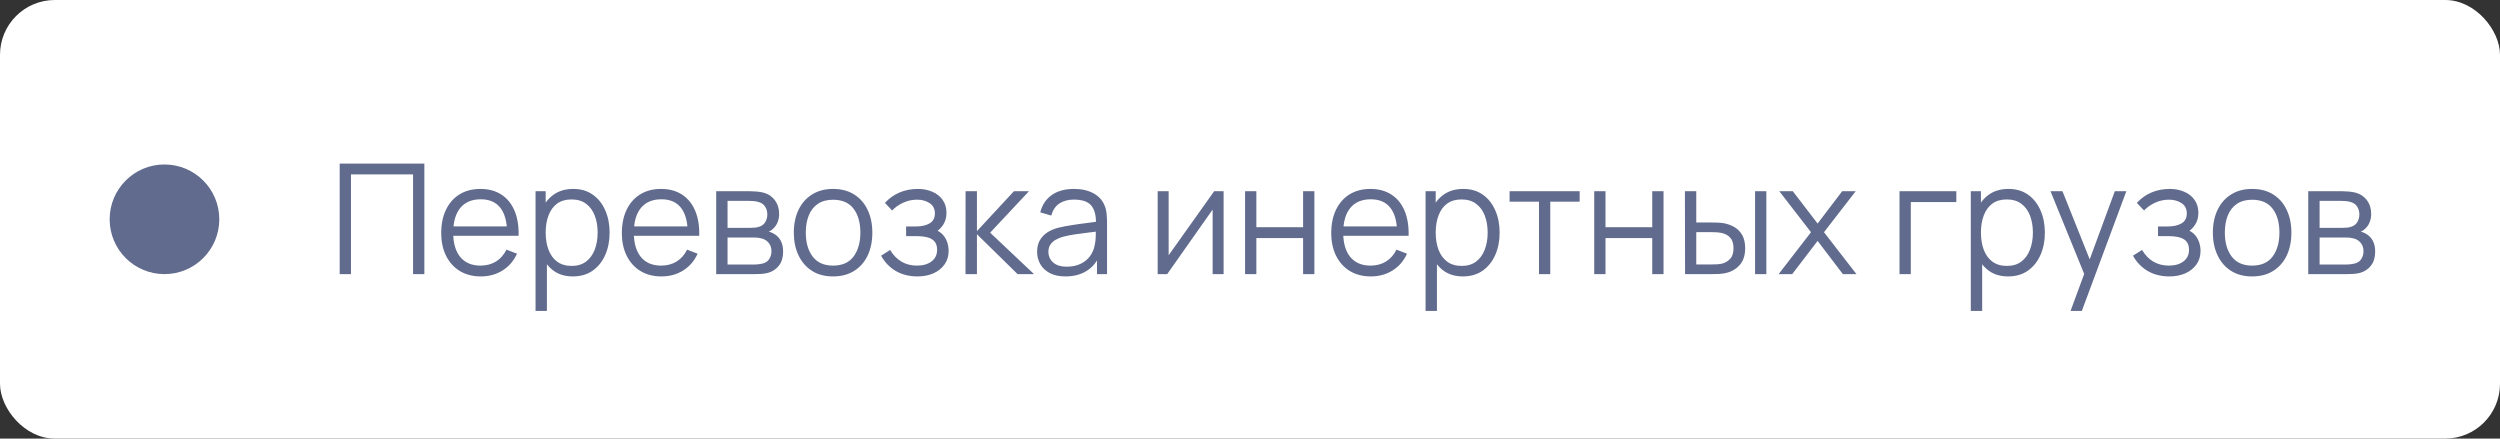
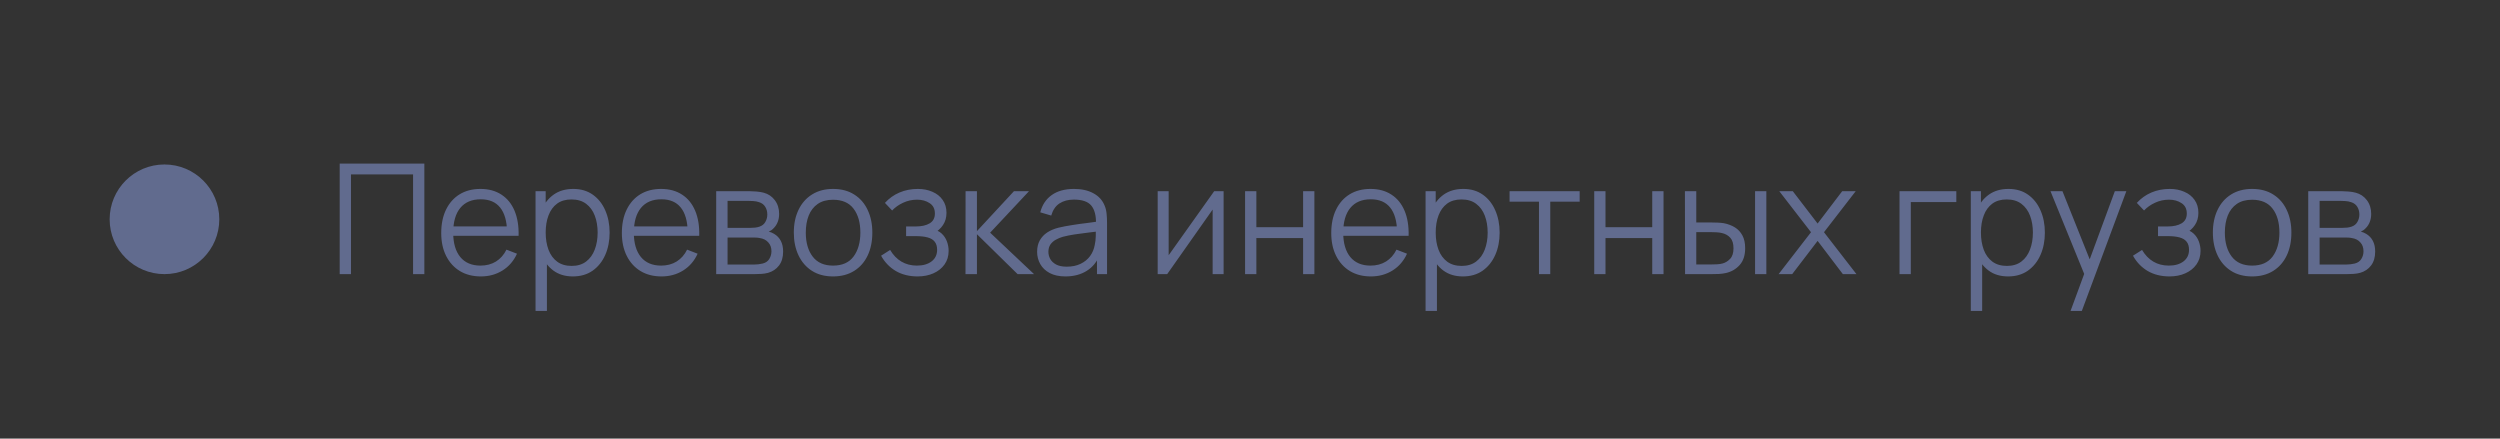
<svg xmlns="http://www.w3.org/2000/svg" width="228" height="40" viewBox="0 0 228 40" fill="none">
  <rect x="0" y="0" width="228" height="40" fill="#333333" stroke="none" />
-   <rect width="228" height="40" rx="5" fill="white" />
  <circle cx="15" cy="20" r="5" fill="#616B8E" />
-   <path d="M30.98 25V14.92H38.701V25H37.672V15.907H32.009V25H30.98ZM43.859 25.21C43.121 25.21 42.482 25.047 41.941 24.72C41.404 24.393 40.986 23.934 40.688 23.341C40.389 22.748 40.24 22.053 40.24 21.255C40.24 20.429 40.387 19.715 40.681 19.113C40.975 18.511 41.388 18.047 41.92 17.72C42.456 17.393 43.089 17.23 43.817 17.23C44.563 17.23 45.2 17.403 45.728 17.748C46.255 18.089 46.654 18.579 46.925 19.218C47.195 19.857 47.319 20.62 47.296 21.507H46.246V21.143C46.227 20.163 46.015 19.423 45.609 18.924C45.207 18.425 44.619 18.175 43.845 18.175C43.033 18.175 42.41 18.439 41.976 18.966C41.546 19.493 41.332 20.245 41.332 21.22C41.332 22.172 41.546 22.912 41.976 23.439C42.41 23.962 43.023 24.223 43.817 24.223C44.358 24.223 44.829 24.099 45.231 23.852C45.637 23.6 45.956 23.238 46.19 22.767L47.149 23.138C46.85 23.796 46.409 24.307 45.826 24.671C45.247 25.03 44.591 25.21 43.859 25.21ZM40.968 21.507V20.646H46.743V21.507H40.968ZM52.244 25.21C51.549 25.21 50.961 25.035 50.48 24.685C49.999 24.33 49.636 23.852 49.388 23.25C49.141 22.643 49.017 21.964 49.017 21.213C49.017 20.448 49.141 19.766 49.388 19.169C49.64 18.567 50.009 18.093 50.494 17.748C50.98 17.403 51.577 17.23 52.286 17.23C52.977 17.23 53.569 17.405 54.064 17.755C54.559 18.105 54.937 18.581 55.198 19.183C55.464 19.785 55.597 20.462 55.597 21.213C55.597 21.969 55.464 22.648 55.198 23.25C54.932 23.852 54.55 24.33 54.05 24.685C53.551 25.035 52.949 25.21 52.244 25.21ZM48.842 28.36V17.44H49.766V23.131H49.878V28.36H48.842ZM52.139 24.251C52.666 24.251 53.105 24.118 53.455 23.852C53.805 23.586 54.066 23.224 54.239 22.767C54.416 22.305 54.505 21.787 54.505 21.213C54.505 20.644 54.419 20.13 54.246 19.673C54.074 19.216 53.81 18.854 53.455 18.588C53.105 18.322 52.66 18.189 52.118 18.189C51.591 18.189 51.152 18.317 50.802 18.574C50.457 18.831 50.198 19.188 50.025 19.645C49.852 20.098 49.766 20.62 49.766 21.213C49.766 21.796 49.852 22.319 50.025 22.781C50.198 23.238 50.459 23.598 50.809 23.859C51.159 24.12 51.602 24.251 52.139 24.251ZM60.333 25.21C59.596 25.21 58.957 25.047 58.415 24.72C57.879 24.393 57.461 23.934 57.162 23.341C56.864 22.748 56.714 22.053 56.714 21.255C56.714 20.429 56.861 19.715 57.155 19.113C57.449 18.511 57.862 18.047 58.394 17.72C58.931 17.393 59.563 17.23 60.291 17.23C61.038 17.23 61.675 17.403 62.202 17.748C62.73 18.089 63.129 18.579 63.399 19.218C63.67 19.857 63.794 20.62 63.77 21.507H62.72V21.143C62.702 20.163 62.489 19.423 62.083 18.924C61.682 18.425 61.094 18.175 60.319 18.175C59.507 18.175 58.884 18.439 58.45 18.966C58.021 19.493 57.806 20.245 57.806 21.22C57.806 22.172 58.021 22.912 58.45 23.439C58.884 23.962 59.498 24.223 60.291 24.223C60.833 24.223 61.304 24.099 61.705 23.852C62.111 23.6 62.431 23.238 62.664 22.767L63.623 23.138C63.325 23.796 62.884 24.307 62.3 24.671C61.722 25.03 61.066 25.21 60.333 25.21ZM57.442 21.507V20.646H63.217V21.507H57.442ZM65.317 25V17.44H68.432C68.59 17.44 68.782 17.449 69.006 17.468C69.234 17.487 69.447 17.522 69.643 17.573C70.067 17.685 70.408 17.914 70.665 18.259C70.926 18.604 71.057 19.02 71.057 19.505C71.057 19.776 71.015 20.018 70.931 20.233C70.851 20.443 70.737 20.625 70.588 20.779C70.518 20.858 70.441 20.928 70.357 20.989C70.273 21.045 70.191 21.092 70.112 21.129C70.261 21.157 70.422 21.222 70.595 21.325C70.865 21.484 71.071 21.698 71.211 21.969C71.351 22.235 71.421 22.559 71.421 22.942C71.421 23.46 71.297 23.882 71.05 24.209C70.802 24.536 70.471 24.76 70.056 24.881C69.869 24.932 69.666 24.965 69.447 24.979C69.232 24.993 69.029 25 68.838 25H65.317ZM66.353 24.125H68.789C68.887 24.125 69.01 24.118 69.16 24.104C69.309 24.085 69.442 24.062 69.559 24.034C69.834 23.964 70.035 23.824 70.161 23.614C70.291 23.399 70.357 23.166 70.357 22.914C70.357 22.583 70.259 22.312 70.063 22.102C69.871 21.887 69.615 21.757 69.293 21.71C69.185 21.687 69.073 21.673 68.957 21.668C68.84 21.663 68.735 21.661 68.642 21.661H66.353V24.125ZM66.353 20.779H68.467C68.588 20.779 68.723 20.772 68.873 20.758C69.027 20.739 69.16 20.709 69.272 20.667C69.514 20.583 69.692 20.438 69.804 20.233C69.92 20.028 69.979 19.804 69.979 19.561C69.979 19.295 69.916 19.062 69.79 18.861C69.668 18.66 69.484 18.52 69.237 18.441C69.069 18.38 68.887 18.345 68.691 18.336C68.499 18.327 68.378 18.322 68.327 18.322H66.353V20.779ZM75.973 25.21C75.222 25.21 74.58 25.04 74.048 24.699C73.516 24.358 73.108 23.887 72.823 23.285C72.538 22.683 72.396 21.992 72.396 21.213C72.396 20.42 72.541 19.724 72.83 19.127C73.119 18.53 73.53 18.065 74.062 17.734C74.599 17.398 75.236 17.23 75.973 17.23C76.729 17.23 77.373 17.4 77.905 17.741C78.442 18.077 78.85 18.546 79.13 19.148C79.415 19.745 79.557 20.434 79.557 21.213C79.557 22.006 79.415 22.704 79.13 23.306C78.845 23.903 78.435 24.37 77.898 24.706C77.361 25.042 76.72 25.21 75.973 25.21ZM75.973 24.223C76.813 24.223 77.438 23.945 77.849 23.39C78.26 22.83 78.465 22.104 78.465 21.213C78.465 20.298 78.257 19.57 77.842 19.029C77.431 18.488 76.808 18.217 75.973 18.217C75.408 18.217 74.942 18.345 74.573 18.602C74.209 18.854 73.936 19.206 73.754 19.659C73.577 20.107 73.488 20.625 73.488 21.213C73.488 22.123 73.698 22.853 74.118 23.404C74.538 23.95 75.156 24.223 75.973 24.223ZM83.687 25.21C82.927 25.21 82.262 25.044 81.692 24.713C81.128 24.377 80.682 23.913 80.355 23.32L81.181 22.795C81.457 23.262 81.8 23.616 82.21 23.859C82.621 24.102 83.092 24.223 83.624 24.223C84.18 24.223 84.625 24.095 84.961 23.838C85.297 23.581 85.465 23.229 85.465 22.781C85.465 22.473 85.393 22.228 85.248 22.046C85.108 21.864 84.894 21.733 84.604 21.654C84.32 21.575 83.963 21.535 83.533 21.535H82.637V20.653H83.519C84.042 20.653 84.462 20.56 84.779 20.373C85.101 20.182 85.262 19.883 85.262 19.477C85.262 19.048 85.101 18.73 84.779 18.525C84.462 18.315 84.082 18.21 83.638 18.21C83.19 18.21 82.766 18.303 82.364 18.49C81.968 18.672 81.634 18.908 81.363 19.197L80.705 18.504C81.083 18.089 81.524 17.774 82.028 17.559C82.537 17.34 83.099 17.23 83.715 17.23C84.201 17.23 84.639 17.316 85.031 17.489C85.428 17.657 85.741 17.904 85.969 18.231C86.203 18.558 86.319 18.95 86.319 19.407C86.319 19.836 86.214 20.207 86.004 20.52C85.799 20.833 85.507 21.092 85.129 21.297L85.073 20.912C85.4 20.973 85.671 21.103 85.885 21.304C86.1 21.505 86.259 21.745 86.361 22.025C86.464 22.305 86.515 22.59 86.515 22.879C86.515 23.36 86.389 23.775 86.137 24.125C85.89 24.47 85.552 24.739 85.122 24.93C84.698 25.117 84.219 25.21 83.687 25.21ZM88.053 25L88.06 17.44H89.096V21.08L92.47 17.44H93.842L90.3 21.22L94.304 25H92.806L89.096 21.36V25H88.053ZM97.168 25.21C96.599 25.21 96.121 25.107 95.733 24.902C95.351 24.697 95.064 24.424 94.872 24.083C94.681 23.742 94.585 23.371 94.585 22.97C94.585 22.559 94.667 22.209 94.83 21.92C94.998 21.626 95.225 21.386 95.509 21.199C95.799 21.012 96.132 20.87 96.51 20.772C96.893 20.679 97.315 20.597 97.777 20.527C98.244 20.452 98.699 20.389 99.142 20.338C99.59 20.282 99.982 20.228 100.318 20.177L99.954 20.401C99.968 19.654 99.824 19.101 99.52 18.742C99.217 18.383 98.69 18.203 97.938 18.203C97.42 18.203 96.982 18.32 96.622 18.553C96.268 18.786 96.018 19.155 95.873 19.659L94.872 19.365C95.045 18.688 95.393 18.163 95.915 17.79C96.438 17.417 97.117 17.23 97.952 17.23C98.643 17.23 99.229 17.361 99.709 17.622C100.195 17.879 100.538 18.252 100.738 18.742C100.832 18.961 100.892 19.206 100.92 19.477C100.948 19.748 100.962 20.023 100.962 20.303V25H100.045V23.103L100.311 23.215C100.055 23.864 99.656 24.358 99.114 24.699C98.573 25.04 97.924 25.21 97.168 25.21ZM97.287 24.321C97.768 24.321 98.188 24.235 98.547 24.062C98.907 23.889 99.196 23.654 99.415 23.355C99.635 23.052 99.777 22.711 99.842 22.333C99.898 22.09 99.929 21.824 99.933 21.535C99.938 21.241 99.94 21.022 99.94 20.877L100.332 21.08C99.982 21.127 99.602 21.173 99.191 21.22C98.785 21.267 98.384 21.32 97.987 21.381C97.595 21.442 97.241 21.514 96.923 21.598C96.709 21.659 96.501 21.745 96.3 21.857C96.1 21.964 95.934 22.109 95.803 22.291C95.677 22.473 95.614 22.699 95.614 22.97C95.614 23.189 95.668 23.402 95.775 23.607C95.887 23.812 96.065 23.983 96.307 24.118C96.555 24.253 96.881 24.321 97.287 24.321ZM111.593 17.44V25H110.592V19.113L106.448 25H105.58V17.44H106.581V23.278L110.732 17.44H111.593ZM113.551 25V17.44H114.58V20.723H118.843V17.44H119.872V25H118.843V21.71H114.58V25H113.551ZM125.029 25.21C124.291 25.21 123.652 25.047 123.111 24.72C122.574 24.393 122.156 23.934 121.858 23.341C121.559 22.748 121.41 22.053 121.41 21.255C121.41 20.429 121.557 19.715 121.851 19.113C122.145 18.511 122.558 18.047 123.09 17.72C123.626 17.393 124.259 17.23 124.987 17.23C125.733 17.23 126.37 17.403 126.898 17.748C127.425 18.089 127.824 18.579 128.095 19.218C128.365 19.857 128.489 20.62 128.466 21.507H127.416V21.143C127.397 20.163 127.185 19.423 126.779 18.924C126.377 18.425 125.789 18.175 125.015 18.175C124.203 18.175 123.58 18.439 123.146 18.966C122.716 19.493 122.502 20.245 122.502 21.22C122.502 22.172 122.716 22.912 123.146 23.439C123.58 23.962 124.193 24.223 124.987 24.223C125.528 24.223 125.999 24.099 126.401 23.852C126.807 23.6 127.126 23.238 127.36 22.767L128.319 23.138C128.02 23.796 127.579 24.307 126.996 24.671C126.417 25.03 125.761 25.21 125.029 25.21ZM122.138 21.507V20.646H127.913V21.507H122.138ZM133.414 25.21C132.719 25.21 132.131 25.035 131.65 24.685C131.169 24.33 130.805 23.852 130.558 23.25C130.311 22.643 130.187 21.964 130.187 21.213C130.187 20.448 130.311 19.766 130.558 19.169C130.81 18.567 131.179 18.093 131.664 17.748C132.149 17.403 132.747 17.23 133.456 17.23C134.147 17.23 134.739 17.405 135.234 17.755C135.729 18.105 136.107 18.581 136.368 19.183C136.634 19.785 136.767 20.462 136.767 21.213C136.767 21.969 136.634 22.648 136.368 23.25C136.102 23.852 135.719 24.33 135.22 24.685C134.721 25.035 134.119 25.21 133.414 25.21ZM130.012 28.36V17.44H130.936V23.131H131.048V28.36H130.012ZM133.309 24.251C133.836 24.251 134.275 24.118 134.625 23.852C134.975 23.586 135.236 23.224 135.409 22.767C135.586 22.305 135.675 21.787 135.675 21.213C135.675 20.644 135.589 20.13 135.416 19.673C135.243 19.216 134.98 18.854 134.625 18.588C134.275 18.322 133.829 18.189 133.288 18.189C132.761 18.189 132.322 18.317 131.972 18.574C131.627 18.831 131.368 19.188 131.195 19.645C131.022 20.098 130.936 20.62 130.936 21.213C130.936 21.796 131.022 22.319 131.195 22.781C131.368 23.238 131.629 23.598 131.979 23.859C132.329 24.12 132.772 24.251 133.309 24.251ZM140.355 25V18.392H137.674V17.44H144.065V18.392H141.384V25H140.355ZM145.393 25V17.44H146.422V20.723H150.685V17.44H151.714V25H150.685V21.71H146.422V25H145.393ZM153.678 25L153.664 17.44H154.7V20.289H156.016C156.236 20.289 156.45 20.294 156.66 20.303C156.87 20.312 157.059 20.331 157.227 20.359C157.601 20.434 157.932 20.56 158.221 20.737C158.511 20.914 158.739 21.159 158.907 21.472C159.075 21.78 159.159 22.17 159.159 22.641C159.159 23.29 158.991 23.801 158.655 24.174C158.319 24.547 157.897 24.79 157.388 24.902C157.197 24.944 156.989 24.972 156.765 24.986C156.541 24.995 156.322 25 156.107 25H153.678ZM154.7 24.118H156.065C156.219 24.118 156.394 24.113 156.59 24.104C156.786 24.095 156.959 24.069 157.108 24.027C157.36 23.957 157.587 23.817 157.787 23.607C157.993 23.392 158.095 23.07 158.095 22.641C158.095 22.216 157.997 21.897 157.801 21.682C157.605 21.463 157.344 21.318 157.017 21.248C156.868 21.215 156.709 21.194 156.541 21.185C156.378 21.176 156.219 21.171 156.065 21.171H154.7V24.118ZM160.062 25V17.44H161.091V25H160.062ZM162.21 25L165.164 21.178L162.273 17.44H163.505L165.766 20.387L168.006 17.44H169.238L166.347 21.178L169.308 25H168.069L165.766 21.969L163.449 25H162.21ZM173.236 25V17.44H178.416V18.427H174.265V25H173.236ZM183.139 25.21C182.443 25.21 181.855 25.035 181.375 24.685C180.894 24.33 180.53 23.852 180.283 23.25C180.035 22.643 179.912 21.964 179.912 21.213C179.912 20.448 180.035 19.766 180.283 19.169C180.535 18.567 180.903 18.093 181.389 17.748C181.874 17.403 182.471 17.23 183.181 17.23C183.871 17.23 184.464 17.405 184.959 17.755C185.453 18.105 185.831 18.581 186.093 19.183C186.359 19.785 186.492 20.462 186.492 21.213C186.492 21.969 186.359 22.648 186.093 23.25C185.827 23.852 185.444 24.33 184.945 24.685C184.445 25.035 183.843 25.21 183.139 25.21ZM179.737 28.36V17.44H180.661V23.131H180.773V28.36H179.737ZM183.034 24.251C183.561 24.251 184 24.118 184.35 23.852C184.7 23.586 184.961 23.224 185.134 22.767C185.311 22.305 185.4 21.787 185.4 21.213C185.4 20.644 185.313 20.13 185.141 19.673C184.968 19.216 184.704 18.854 184.35 18.588C184 18.322 183.554 18.189 183.013 18.189C182.485 18.189 182.047 18.317 181.697 18.574C181.351 18.831 181.092 19.188 180.92 19.645C180.747 20.098 180.661 20.62 180.661 21.213C180.661 21.796 180.747 22.319 180.92 22.781C181.092 23.238 181.354 23.598 181.704 23.859C182.054 24.12 182.497 24.251 183.034 24.251ZM188.833 28.36L190.296 24.391L190.317 25.567L187.006 17.44H188.098L190.814 24.237H190.366L192.872 17.44H193.922L189.862 28.36H188.833ZM197.861 25.21C197.101 25.21 196.436 25.044 195.866 24.713C195.302 24.377 194.856 23.913 194.529 23.32L195.355 22.795C195.631 23.262 195.974 23.616 196.384 23.859C196.795 24.102 197.266 24.223 197.798 24.223C198.354 24.223 198.799 24.095 199.135 23.838C199.471 23.581 199.639 23.229 199.639 22.781C199.639 22.473 199.567 22.228 199.422 22.046C199.282 21.864 199.068 21.733 198.778 21.654C198.494 21.575 198.137 21.535 197.707 21.535H196.811V20.653H197.693C198.216 20.653 198.636 20.56 198.953 20.373C199.275 20.182 199.436 19.883 199.436 19.477C199.436 19.048 199.275 18.73 198.953 18.525C198.636 18.315 198.256 18.21 197.812 18.21C197.364 18.21 196.94 18.303 196.538 18.49C196.142 18.672 195.808 18.908 195.537 19.197L194.879 18.504C195.257 18.089 195.698 17.774 196.202 17.559C196.711 17.34 197.273 17.23 197.889 17.23C198.375 17.23 198.813 17.316 199.205 17.489C199.602 17.657 199.915 17.904 200.143 18.231C200.377 18.558 200.493 18.95 200.493 19.407C200.493 19.836 200.388 20.207 200.178 20.52C199.973 20.833 199.681 21.092 199.303 21.297L199.247 20.912C199.574 20.973 199.845 21.103 200.059 21.304C200.274 21.505 200.433 21.745 200.535 22.025C200.638 22.305 200.689 22.59 200.689 22.879C200.689 23.36 200.563 23.775 200.311 24.125C200.064 24.47 199.726 24.739 199.296 24.93C198.872 25.117 198.393 25.21 197.861 25.21ZM205.391 25.21C204.64 25.21 203.998 25.04 203.466 24.699C202.934 24.358 202.526 23.887 202.241 23.285C201.956 22.683 201.814 21.992 201.814 21.213C201.814 20.42 201.959 19.724 202.248 19.127C202.537 18.53 202.948 18.065 203.48 17.734C204.017 17.398 204.654 17.23 205.391 17.23C206.147 17.23 206.791 17.4 207.323 17.741C207.86 18.077 208.268 18.546 208.548 19.148C208.833 19.745 208.975 20.434 208.975 21.213C208.975 22.006 208.833 22.704 208.548 23.306C208.263 23.903 207.853 24.37 207.316 24.706C206.779 25.042 206.138 25.21 205.391 25.21ZM205.391 24.223C206.231 24.223 206.856 23.945 207.267 23.39C207.678 22.83 207.883 22.104 207.883 21.213C207.883 20.298 207.675 19.57 207.26 19.029C206.849 18.488 206.226 18.217 205.391 18.217C204.826 18.217 204.36 18.345 203.991 18.602C203.627 18.854 203.354 19.206 203.172 19.659C202.995 20.107 202.906 20.625 202.906 21.213C202.906 22.123 203.116 22.853 203.536 23.404C203.956 23.95 204.574 24.223 205.391 24.223ZM210.512 25V17.44H213.627C213.786 17.44 213.977 17.449 214.201 17.468C214.43 17.487 214.642 17.522 214.838 17.573C215.263 17.685 215.603 17.914 215.86 18.259C216.121 18.604 216.252 19.02 216.252 19.505C216.252 19.776 216.21 20.018 216.126 20.233C216.047 20.443 215.932 20.625 215.783 20.779C215.713 20.858 215.636 20.928 215.552 20.989C215.468 21.045 215.386 21.092 215.307 21.129C215.456 21.157 215.617 21.222 215.79 21.325C216.061 21.484 216.266 21.698 216.406 21.969C216.546 22.235 216.616 22.559 216.616 22.942C216.616 23.46 216.492 23.882 216.245 24.209C215.998 24.536 215.666 24.76 215.251 24.881C215.064 24.932 214.861 24.965 214.642 24.979C214.427 24.993 214.224 25 214.033 25H210.512ZM211.548 24.125H213.984C214.082 24.125 214.206 24.118 214.355 24.104C214.504 24.085 214.637 24.062 214.754 24.034C215.029 23.964 215.23 23.824 215.356 23.614C215.487 23.399 215.552 23.166 215.552 22.914C215.552 22.583 215.454 22.312 215.258 22.102C215.067 21.887 214.81 21.757 214.488 21.71C214.381 21.687 214.269 21.673 214.152 21.668C214.035 21.663 213.93 21.661 213.837 21.661H211.548V24.125ZM211.548 20.779H213.662C213.783 20.779 213.919 20.772 214.068 20.758C214.222 20.739 214.355 20.709 214.467 20.667C214.71 20.583 214.887 20.438 214.999 20.233C215.116 20.028 215.174 19.804 215.174 19.561C215.174 19.295 215.111 19.062 214.985 18.861C214.864 18.66 214.679 18.52 214.432 18.441C214.264 18.38 214.082 18.345 213.886 18.336C213.695 18.327 213.573 18.322 213.522 18.322H211.548V20.779Z" fill="#616B8E" />
+   <path d="M30.98 25V14.92H38.701V25H37.672V15.907H32.009V25H30.98ZM43.859 25.21C43.121 25.21 42.482 25.047 41.941 24.72C41.404 24.393 40.986 23.934 40.688 23.341C40.389 22.748 40.24 22.053 40.24 21.255C40.24 20.429 40.387 19.715 40.681 19.113C40.975 18.511 41.388 18.047 41.92 17.72C42.456 17.393 43.089 17.23 43.817 17.23C44.563 17.23 45.2 17.403 45.728 17.748C46.255 18.089 46.654 18.579 46.925 19.218C47.195 19.857 47.319 20.62 47.296 21.507H46.246V21.143C46.227 20.163 46.015 19.423 45.609 18.924C45.207 18.425 44.619 18.175 43.845 18.175C43.033 18.175 42.41 18.439 41.976 18.966C41.546 19.493 41.332 20.245 41.332 21.22C41.332 22.172 41.546 22.912 41.976 23.439C42.41 23.962 43.023 24.223 43.817 24.223C44.358 24.223 44.829 24.099 45.231 23.852C45.637 23.6 45.956 23.238 46.19 22.767L47.149 23.138C46.85 23.796 46.409 24.307 45.826 24.671C45.247 25.03 44.591 25.21 43.859 25.21ZM40.968 21.507V20.646H46.743V21.507H40.968ZM52.244 25.21C51.549 25.21 50.961 25.035 50.48 24.685C49.999 24.33 49.636 23.852 49.388 23.25C49.141 22.643 49.017 21.964 49.017 21.213C49.017 20.448 49.141 19.766 49.388 19.169C49.64 18.567 50.009 18.093 50.494 17.748C50.98 17.403 51.577 17.23 52.286 17.23C52.977 17.23 53.569 17.405 54.064 17.755C54.559 18.105 54.937 18.581 55.198 19.183C55.464 19.785 55.597 20.462 55.597 21.213C55.597 21.969 55.464 22.648 55.198 23.25C54.932 23.852 54.55 24.33 54.05 24.685C53.551 25.035 52.949 25.21 52.244 25.21ZM48.842 28.36V17.44H49.766V23.131H49.878V28.36H48.842ZM52.139 24.251C52.666 24.251 53.105 24.118 53.455 23.852C53.805 23.586 54.066 23.224 54.239 22.767C54.416 22.305 54.505 21.787 54.505 21.213C54.505 20.644 54.419 20.13 54.246 19.673C54.074 19.216 53.81 18.854 53.455 18.588C53.105 18.322 52.66 18.189 52.118 18.189C51.591 18.189 51.152 18.317 50.802 18.574C50.457 18.831 50.198 19.188 50.025 19.645C49.852 20.098 49.766 20.62 49.766 21.213C49.766 21.796 49.852 22.319 50.025 22.781C50.198 23.238 50.459 23.598 50.809 23.859C51.159 24.12 51.602 24.251 52.139 24.251ZM60.333 25.21C59.596 25.21 58.957 25.047 58.415 24.72C57.879 24.393 57.461 23.934 57.162 23.341C56.864 22.748 56.714 22.053 56.714 21.255C56.714 20.429 56.861 19.715 57.155 19.113C57.449 18.511 57.862 18.047 58.394 17.72C58.931 17.393 59.563 17.23 60.291 17.23C61.038 17.23 61.675 17.403 62.202 17.748C62.73 18.089 63.129 18.579 63.399 19.218C63.67 19.857 63.794 20.62 63.77 21.507H62.72V21.143C62.702 20.163 62.489 19.423 62.083 18.924C61.682 18.425 61.094 18.175 60.319 18.175C59.507 18.175 58.884 18.439 58.45 18.966C58.021 19.493 57.806 20.245 57.806 21.22C57.806 22.172 58.021 22.912 58.45 23.439C58.884 23.962 59.498 24.223 60.291 24.223C60.833 24.223 61.304 24.099 61.705 23.852C62.111 23.6 62.431 23.238 62.664 22.767L63.623 23.138C63.325 23.796 62.884 24.307 62.3 24.671C61.722 25.03 61.066 25.21 60.333 25.21ZM57.442 21.507V20.646H63.217V21.507H57.442ZM65.317 25V17.44H68.432C68.59 17.44 68.782 17.449 69.006 17.468C69.234 17.487 69.447 17.522 69.643 17.573C70.067 17.685 70.408 17.914 70.665 18.259C70.926 18.604 71.057 19.02 71.057 19.505C71.057 19.776 71.015 20.018 70.931 20.233C70.851 20.443 70.737 20.625 70.588 20.779C70.518 20.858 70.441 20.928 70.357 20.989C70.273 21.045 70.191 21.092 70.112 21.129C70.261 21.157 70.422 21.222 70.595 21.325C70.865 21.484 71.071 21.698 71.211 21.969C71.351 22.235 71.421 22.559 71.421 22.942C71.421 23.46 71.297 23.882 71.05 24.209C70.802 24.536 70.471 24.76 70.056 24.881C69.869 24.932 69.666 24.965 69.447 24.979C69.232 24.993 69.029 25 68.838 25H65.317ZM66.353 24.125H68.789C68.887 24.125 69.01 24.118 69.16 24.104C69.309 24.085 69.442 24.062 69.559 24.034C69.834 23.964 70.035 23.824 70.161 23.614C70.291 23.399 70.357 23.166 70.357 22.914C70.357 22.583 70.259 22.312 70.063 22.102C69.871 21.887 69.615 21.757 69.293 21.71C69.185 21.687 69.073 21.673 68.957 21.668C68.84 21.663 68.735 21.661 68.642 21.661H66.353V24.125ZM66.353 20.779H68.467C68.588 20.779 68.723 20.772 68.873 20.758C69.027 20.739 69.16 20.709 69.272 20.667C69.514 20.583 69.692 20.438 69.804 20.233C69.92 20.028 69.979 19.804 69.979 19.561C69.979 19.295 69.916 19.062 69.79 18.861C69.668 18.66 69.484 18.52 69.237 18.441C69.069 18.38 68.887 18.345 68.691 18.336C68.499 18.327 68.378 18.322 68.327 18.322H66.353V20.779ZM75.973 25.21C75.222 25.21 74.58 25.04 74.048 24.699C73.516 24.358 73.108 23.887 72.823 23.285C72.538 22.683 72.396 21.992 72.396 21.213C72.396 20.42 72.541 19.724 72.83 19.127C73.119 18.53 73.53 18.065 74.062 17.734C74.599 17.398 75.236 17.23 75.973 17.23C76.729 17.23 77.373 17.4 77.905 17.741C78.442 18.077 78.85 18.546 79.13 19.148C79.415 19.745 79.557 20.434 79.557 21.213C79.557 22.006 79.415 22.704 79.13 23.306C78.845 23.903 78.435 24.37 77.898 24.706C77.361 25.042 76.72 25.21 75.973 25.21ZM75.973 24.223C76.813 24.223 77.438 23.945 77.849 23.39C78.26 22.83 78.465 22.104 78.465 21.213C78.465 20.298 78.257 19.57 77.842 19.029C77.431 18.488 76.808 18.217 75.973 18.217C75.408 18.217 74.942 18.345 74.573 18.602C74.209 18.854 73.936 19.206 73.754 19.659C73.577 20.107 73.488 20.625 73.488 21.213C73.488 22.123 73.698 22.853 74.118 23.404C74.538 23.95 75.156 24.223 75.973 24.223ZM83.687 25.21C82.927 25.21 82.262 25.044 81.692 24.713C81.128 24.377 80.682 23.913 80.355 23.32L81.181 22.795C81.457 23.262 81.8 23.616 82.21 23.859C82.621 24.102 83.092 24.223 83.624 24.223C84.18 24.223 84.625 24.095 84.961 23.838C85.297 23.581 85.465 23.229 85.465 22.781C85.465 22.473 85.393 22.228 85.248 22.046C85.108 21.864 84.894 21.733 84.604 21.654C84.32 21.575 83.963 21.535 83.533 21.535H82.637V20.653H83.519C84.042 20.653 84.462 20.56 84.779 20.373C85.101 20.182 85.262 19.883 85.262 19.477C85.262 19.048 85.101 18.73 84.779 18.525C84.462 18.315 84.082 18.21 83.638 18.21C83.19 18.21 82.766 18.303 82.364 18.49C81.968 18.672 81.634 18.908 81.363 19.197L80.705 18.504C81.083 18.089 81.524 17.774 82.028 17.559C82.537 17.34 83.099 17.23 83.715 17.23C84.201 17.23 84.639 17.316 85.031 17.489C85.428 17.657 85.741 17.904 85.969 18.231C86.203 18.558 86.319 18.95 86.319 19.407C86.319 19.836 86.214 20.207 86.004 20.52C85.799 20.833 85.507 21.092 85.129 21.297L85.073 20.912C85.4 20.973 85.671 21.103 85.885 21.304C86.1 21.505 86.259 21.745 86.361 22.025C86.464 22.305 86.515 22.59 86.515 22.879C86.515 23.36 86.389 23.775 86.137 24.125C85.89 24.47 85.552 24.739 85.122 24.93C84.698 25.117 84.219 25.21 83.687 25.21ZM88.053 25L88.06 17.44H89.096V21.08L92.47 17.44H93.842L90.3 21.22L94.304 25H92.806L89.096 21.36V25H88.053ZM97.168 25.21C96.599 25.21 96.121 25.107 95.733 24.902C95.351 24.697 95.064 24.424 94.872 24.083C94.681 23.742 94.585 23.371 94.585 22.97C94.585 22.559 94.667 22.209 94.83 21.92C94.998 21.626 95.225 21.386 95.509 21.199C95.799 21.012 96.132 20.87 96.51 20.772C96.893 20.679 97.315 20.597 97.777 20.527C98.244 20.452 98.699 20.389 99.142 20.338C99.59 20.282 99.982 20.228 100.318 20.177L99.954 20.401C99.968 19.654 99.824 19.101 99.52 18.742C99.217 18.383 98.69 18.203 97.938 18.203C97.42 18.203 96.982 18.32 96.622 18.553C96.268 18.786 96.018 19.155 95.873 19.659L94.872 19.365C95.045 18.688 95.393 18.163 95.915 17.79C96.438 17.417 97.117 17.23 97.952 17.23C98.643 17.23 99.229 17.361 99.709 17.622C100.195 17.879 100.538 18.252 100.738 18.742C100.832 18.961 100.892 19.206 100.92 19.477C100.948 19.748 100.962 20.023 100.962 20.303V25H100.045V23.103L100.311 23.215C100.055 23.864 99.656 24.358 99.114 24.699C98.573 25.04 97.924 25.21 97.168 25.21ZM97.287 24.321C97.768 24.321 98.188 24.235 98.547 24.062C98.907 23.889 99.196 23.654 99.415 23.355C99.635 23.052 99.777 22.711 99.842 22.333C99.898 22.09 99.929 21.824 99.933 21.535C99.938 21.241 99.94 21.022 99.94 20.877L100.332 21.08C99.982 21.127 99.602 21.173 99.191 21.22C98.785 21.267 98.384 21.32 97.987 21.381C97.595 21.442 97.241 21.514 96.923 21.598C96.709 21.659 96.501 21.745 96.3 21.857C96.1 21.964 95.934 22.109 95.803 22.291C95.677 22.473 95.614 22.699 95.614 22.97C95.614 23.189 95.668 23.402 95.775 23.607C95.887 23.812 96.065 23.983 96.307 24.118C96.555 24.253 96.881 24.321 97.287 24.321ZM111.593 17.44V25H110.592V19.113L106.448 25H105.58V17.44H106.581V23.278L110.732 17.44H111.593M113.551 25V17.44H114.58V20.723H118.843V17.44H119.872V25H118.843V21.71H114.58V25H113.551ZM125.029 25.21C124.291 25.21 123.652 25.047 123.111 24.72C122.574 24.393 122.156 23.934 121.858 23.341C121.559 22.748 121.41 22.053 121.41 21.255C121.41 20.429 121.557 19.715 121.851 19.113C122.145 18.511 122.558 18.047 123.09 17.72C123.626 17.393 124.259 17.23 124.987 17.23C125.733 17.23 126.37 17.403 126.898 17.748C127.425 18.089 127.824 18.579 128.095 19.218C128.365 19.857 128.489 20.62 128.466 21.507H127.416V21.143C127.397 20.163 127.185 19.423 126.779 18.924C126.377 18.425 125.789 18.175 125.015 18.175C124.203 18.175 123.58 18.439 123.146 18.966C122.716 19.493 122.502 20.245 122.502 21.22C122.502 22.172 122.716 22.912 123.146 23.439C123.58 23.962 124.193 24.223 124.987 24.223C125.528 24.223 125.999 24.099 126.401 23.852C126.807 23.6 127.126 23.238 127.36 22.767L128.319 23.138C128.02 23.796 127.579 24.307 126.996 24.671C126.417 25.03 125.761 25.21 125.029 25.21ZM122.138 21.507V20.646H127.913V21.507H122.138ZM133.414 25.21C132.719 25.21 132.131 25.035 131.65 24.685C131.169 24.33 130.805 23.852 130.558 23.25C130.311 22.643 130.187 21.964 130.187 21.213C130.187 20.448 130.311 19.766 130.558 19.169C130.81 18.567 131.179 18.093 131.664 17.748C132.149 17.403 132.747 17.23 133.456 17.23C134.147 17.23 134.739 17.405 135.234 17.755C135.729 18.105 136.107 18.581 136.368 19.183C136.634 19.785 136.767 20.462 136.767 21.213C136.767 21.969 136.634 22.648 136.368 23.25C136.102 23.852 135.719 24.33 135.22 24.685C134.721 25.035 134.119 25.21 133.414 25.21ZM130.012 28.36V17.44H130.936V23.131H131.048V28.36H130.012ZM133.309 24.251C133.836 24.251 134.275 24.118 134.625 23.852C134.975 23.586 135.236 23.224 135.409 22.767C135.586 22.305 135.675 21.787 135.675 21.213C135.675 20.644 135.589 20.13 135.416 19.673C135.243 19.216 134.98 18.854 134.625 18.588C134.275 18.322 133.829 18.189 133.288 18.189C132.761 18.189 132.322 18.317 131.972 18.574C131.627 18.831 131.368 19.188 131.195 19.645C131.022 20.098 130.936 20.62 130.936 21.213C130.936 21.796 131.022 22.319 131.195 22.781C131.368 23.238 131.629 23.598 131.979 23.859C132.329 24.12 132.772 24.251 133.309 24.251ZM140.355 25V18.392H137.674V17.44H144.065V18.392H141.384V25H140.355ZM145.393 25V17.44H146.422V20.723H150.685V17.44H151.714V25H150.685V21.71H146.422V25H145.393ZM153.678 25L153.664 17.44H154.7V20.289H156.016C156.236 20.289 156.45 20.294 156.66 20.303C156.87 20.312 157.059 20.331 157.227 20.359C157.601 20.434 157.932 20.56 158.221 20.737C158.511 20.914 158.739 21.159 158.907 21.472C159.075 21.78 159.159 22.17 159.159 22.641C159.159 23.29 158.991 23.801 158.655 24.174C158.319 24.547 157.897 24.79 157.388 24.902C157.197 24.944 156.989 24.972 156.765 24.986C156.541 24.995 156.322 25 156.107 25H153.678ZM154.7 24.118H156.065C156.219 24.118 156.394 24.113 156.59 24.104C156.786 24.095 156.959 24.069 157.108 24.027C157.36 23.957 157.587 23.817 157.787 23.607C157.993 23.392 158.095 23.07 158.095 22.641C158.095 22.216 157.997 21.897 157.801 21.682C157.605 21.463 157.344 21.318 157.017 21.248C156.868 21.215 156.709 21.194 156.541 21.185C156.378 21.176 156.219 21.171 156.065 21.171H154.7V24.118ZM160.062 25V17.44H161.091V25H160.062ZM162.21 25L165.164 21.178L162.273 17.44H163.505L165.766 20.387L168.006 17.44H169.238L166.347 21.178L169.308 25H168.069L165.766 21.969L163.449 25H162.21ZM173.236 25V17.44H178.416V18.427H174.265V25H173.236ZM183.139 25.21C182.443 25.21 181.855 25.035 181.375 24.685C180.894 24.33 180.53 23.852 180.283 23.25C180.035 22.643 179.912 21.964 179.912 21.213C179.912 20.448 180.035 19.766 180.283 19.169C180.535 18.567 180.903 18.093 181.389 17.748C181.874 17.403 182.471 17.23 183.181 17.23C183.871 17.23 184.464 17.405 184.959 17.755C185.453 18.105 185.831 18.581 186.093 19.183C186.359 19.785 186.492 20.462 186.492 21.213C186.492 21.969 186.359 22.648 186.093 23.25C185.827 23.852 185.444 24.33 184.945 24.685C184.445 25.035 183.843 25.21 183.139 25.21ZM179.737 28.36V17.44H180.661V23.131H180.773V28.36H179.737ZM183.034 24.251C183.561 24.251 184 24.118 184.35 23.852C184.7 23.586 184.961 23.224 185.134 22.767C185.311 22.305 185.4 21.787 185.4 21.213C185.4 20.644 185.313 20.13 185.141 19.673C184.968 19.216 184.704 18.854 184.35 18.588C184 18.322 183.554 18.189 183.013 18.189C182.485 18.189 182.047 18.317 181.697 18.574C181.351 18.831 181.092 19.188 180.92 19.645C180.747 20.098 180.661 20.62 180.661 21.213C180.661 21.796 180.747 22.319 180.92 22.781C181.092 23.238 181.354 23.598 181.704 23.859C182.054 24.12 182.497 24.251 183.034 24.251ZM188.833 28.36L190.296 24.391L190.317 25.567L187.006 17.44H188.098L190.814 24.237H190.366L192.872 17.44H193.922L189.862 28.36H188.833ZM197.861 25.21C197.101 25.21 196.436 25.044 195.866 24.713C195.302 24.377 194.856 23.913 194.529 23.32L195.355 22.795C195.631 23.262 195.974 23.616 196.384 23.859C196.795 24.102 197.266 24.223 197.798 24.223C198.354 24.223 198.799 24.095 199.135 23.838C199.471 23.581 199.639 23.229 199.639 22.781C199.639 22.473 199.567 22.228 199.422 22.046C199.282 21.864 199.068 21.733 198.778 21.654C198.494 21.575 198.137 21.535 197.707 21.535H196.811V20.653H197.693C198.216 20.653 198.636 20.56 198.953 20.373C199.275 20.182 199.436 19.883 199.436 19.477C199.436 19.048 199.275 18.73 198.953 18.525C198.636 18.315 198.256 18.21 197.812 18.21C197.364 18.21 196.94 18.303 196.538 18.49C196.142 18.672 195.808 18.908 195.537 19.197L194.879 18.504C195.257 18.089 195.698 17.774 196.202 17.559C196.711 17.34 197.273 17.23 197.889 17.23C198.375 17.23 198.813 17.316 199.205 17.489C199.602 17.657 199.915 17.904 200.143 18.231C200.377 18.558 200.493 18.95 200.493 19.407C200.493 19.836 200.388 20.207 200.178 20.52C199.973 20.833 199.681 21.092 199.303 21.297L199.247 20.912C199.574 20.973 199.845 21.103 200.059 21.304C200.274 21.505 200.433 21.745 200.535 22.025C200.638 22.305 200.689 22.59 200.689 22.879C200.689 23.36 200.563 23.775 200.311 24.125C200.064 24.47 199.726 24.739 199.296 24.93C198.872 25.117 198.393 25.21 197.861 25.21ZM205.391 25.21C204.64 25.21 203.998 25.04 203.466 24.699C202.934 24.358 202.526 23.887 202.241 23.285C201.956 22.683 201.814 21.992 201.814 21.213C201.814 20.42 201.959 19.724 202.248 19.127C202.537 18.53 202.948 18.065 203.48 17.734C204.017 17.398 204.654 17.23 205.391 17.23C206.147 17.23 206.791 17.4 207.323 17.741C207.86 18.077 208.268 18.546 208.548 19.148C208.833 19.745 208.975 20.434 208.975 21.213C208.975 22.006 208.833 22.704 208.548 23.306C208.263 23.903 207.853 24.37 207.316 24.706C206.779 25.042 206.138 25.21 205.391 25.21ZM205.391 24.223C206.231 24.223 206.856 23.945 207.267 23.39C207.678 22.83 207.883 22.104 207.883 21.213C207.883 20.298 207.675 19.57 207.26 19.029C206.849 18.488 206.226 18.217 205.391 18.217C204.826 18.217 204.36 18.345 203.991 18.602C203.627 18.854 203.354 19.206 203.172 19.659C202.995 20.107 202.906 20.625 202.906 21.213C202.906 22.123 203.116 22.853 203.536 23.404C203.956 23.95 204.574 24.223 205.391 24.223ZM210.512 25V17.44H213.627C213.786 17.44 213.977 17.449 214.201 17.468C214.43 17.487 214.642 17.522 214.838 17.573C215.263 17.685 215.603 17.914 215.86 18.259C216.121 18.604 216.252 19.02 216.252 19.505C216.252 19.776 216.21 20.018 216.126 20.233C216.047 20.443 215.932 20.625 215.783 20.779C215.713 20.858 215.636 20.928 215.552 20.989C215.468 21.045 215.386 21.092 215.307 21.129C215.456 21.157 215.617 21.222 215.79 21.325C216.061 21.484 216.266 21.698 216.406 21.969C216.546 22.235 216.616 22.559 216.616 22.942C216.616 23.46 216.492 23.882 216.245 24.209C215.998 24.536 215.666 24.76 215.251 24.881C215.064 24.932 214.861 24.965 214.642 24.979C214.427 24.993 214.224 25 214.033 25H210.512ZM211.548 24.125H213.984C214.082 24.125 214.206 24.118 214.355 24.104C214.504 24.085 214.637 24.062 214.754 24.034C215.029 23.964 215.23 23.824 215.356 23.614C215.487 23.399 215.552 23.166 215.552 22.914C215.552 22.583 215.454 22.312 215.258 22.102C215.067 21.887 214.81 21.757 214.488 21.71C214.381 21.687 214.269 21.673 214.152 21.668C214.035 21.663 213.93 21.661 213.837 21.661H211.548V24.125ZM211.548 20.779H213.662C213.783 20.779 213.919 20.772 214.068 20.758C214.222 20.739 214.355 20.709 214.467 20.667C214.71 20.583 214.887 20.438 214.999 20.233C215.116 20.028 215.174 19.804 215.174 19.561C215.174 19.295 215.111 19.062 214.985 18.861C214.864 18.66 214.679 18.52 214.432 18.441C214.264 18.38 214.082 18.345 213.886 18.336C213.695 18.327 213.573 18.322 213.522 18.322H211.548V20.779Z" fill="#616B8E" />
</svg>